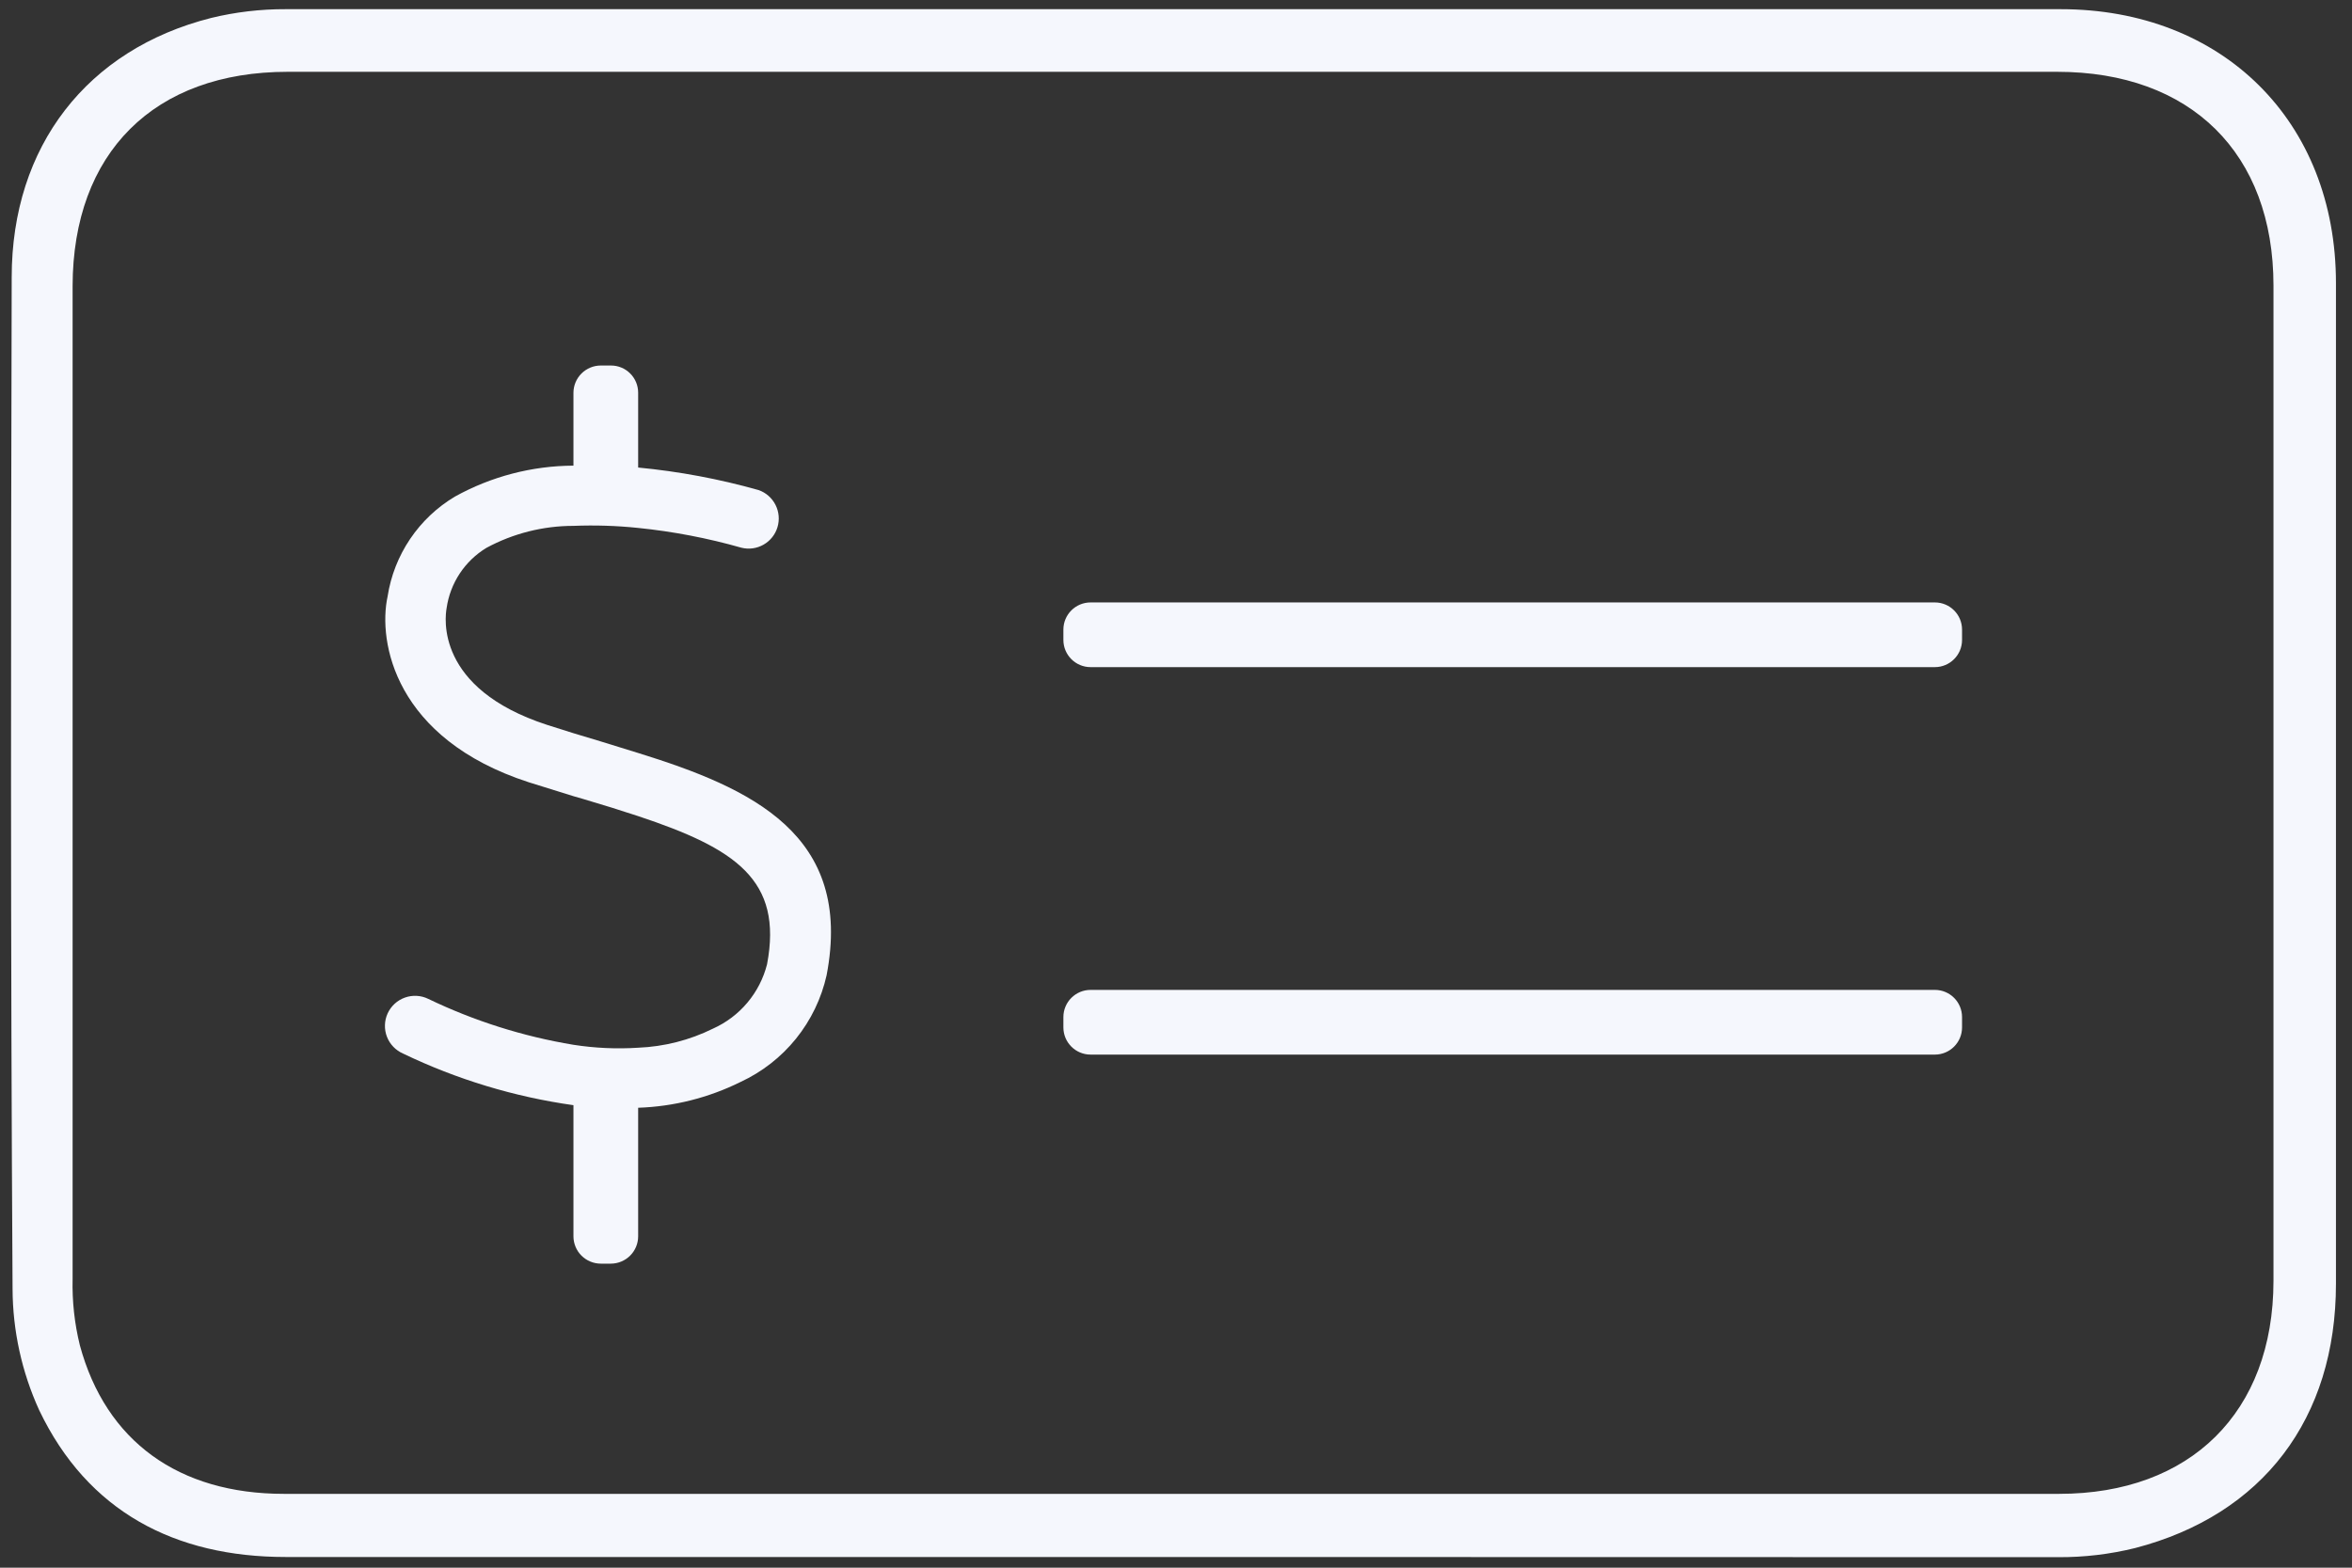
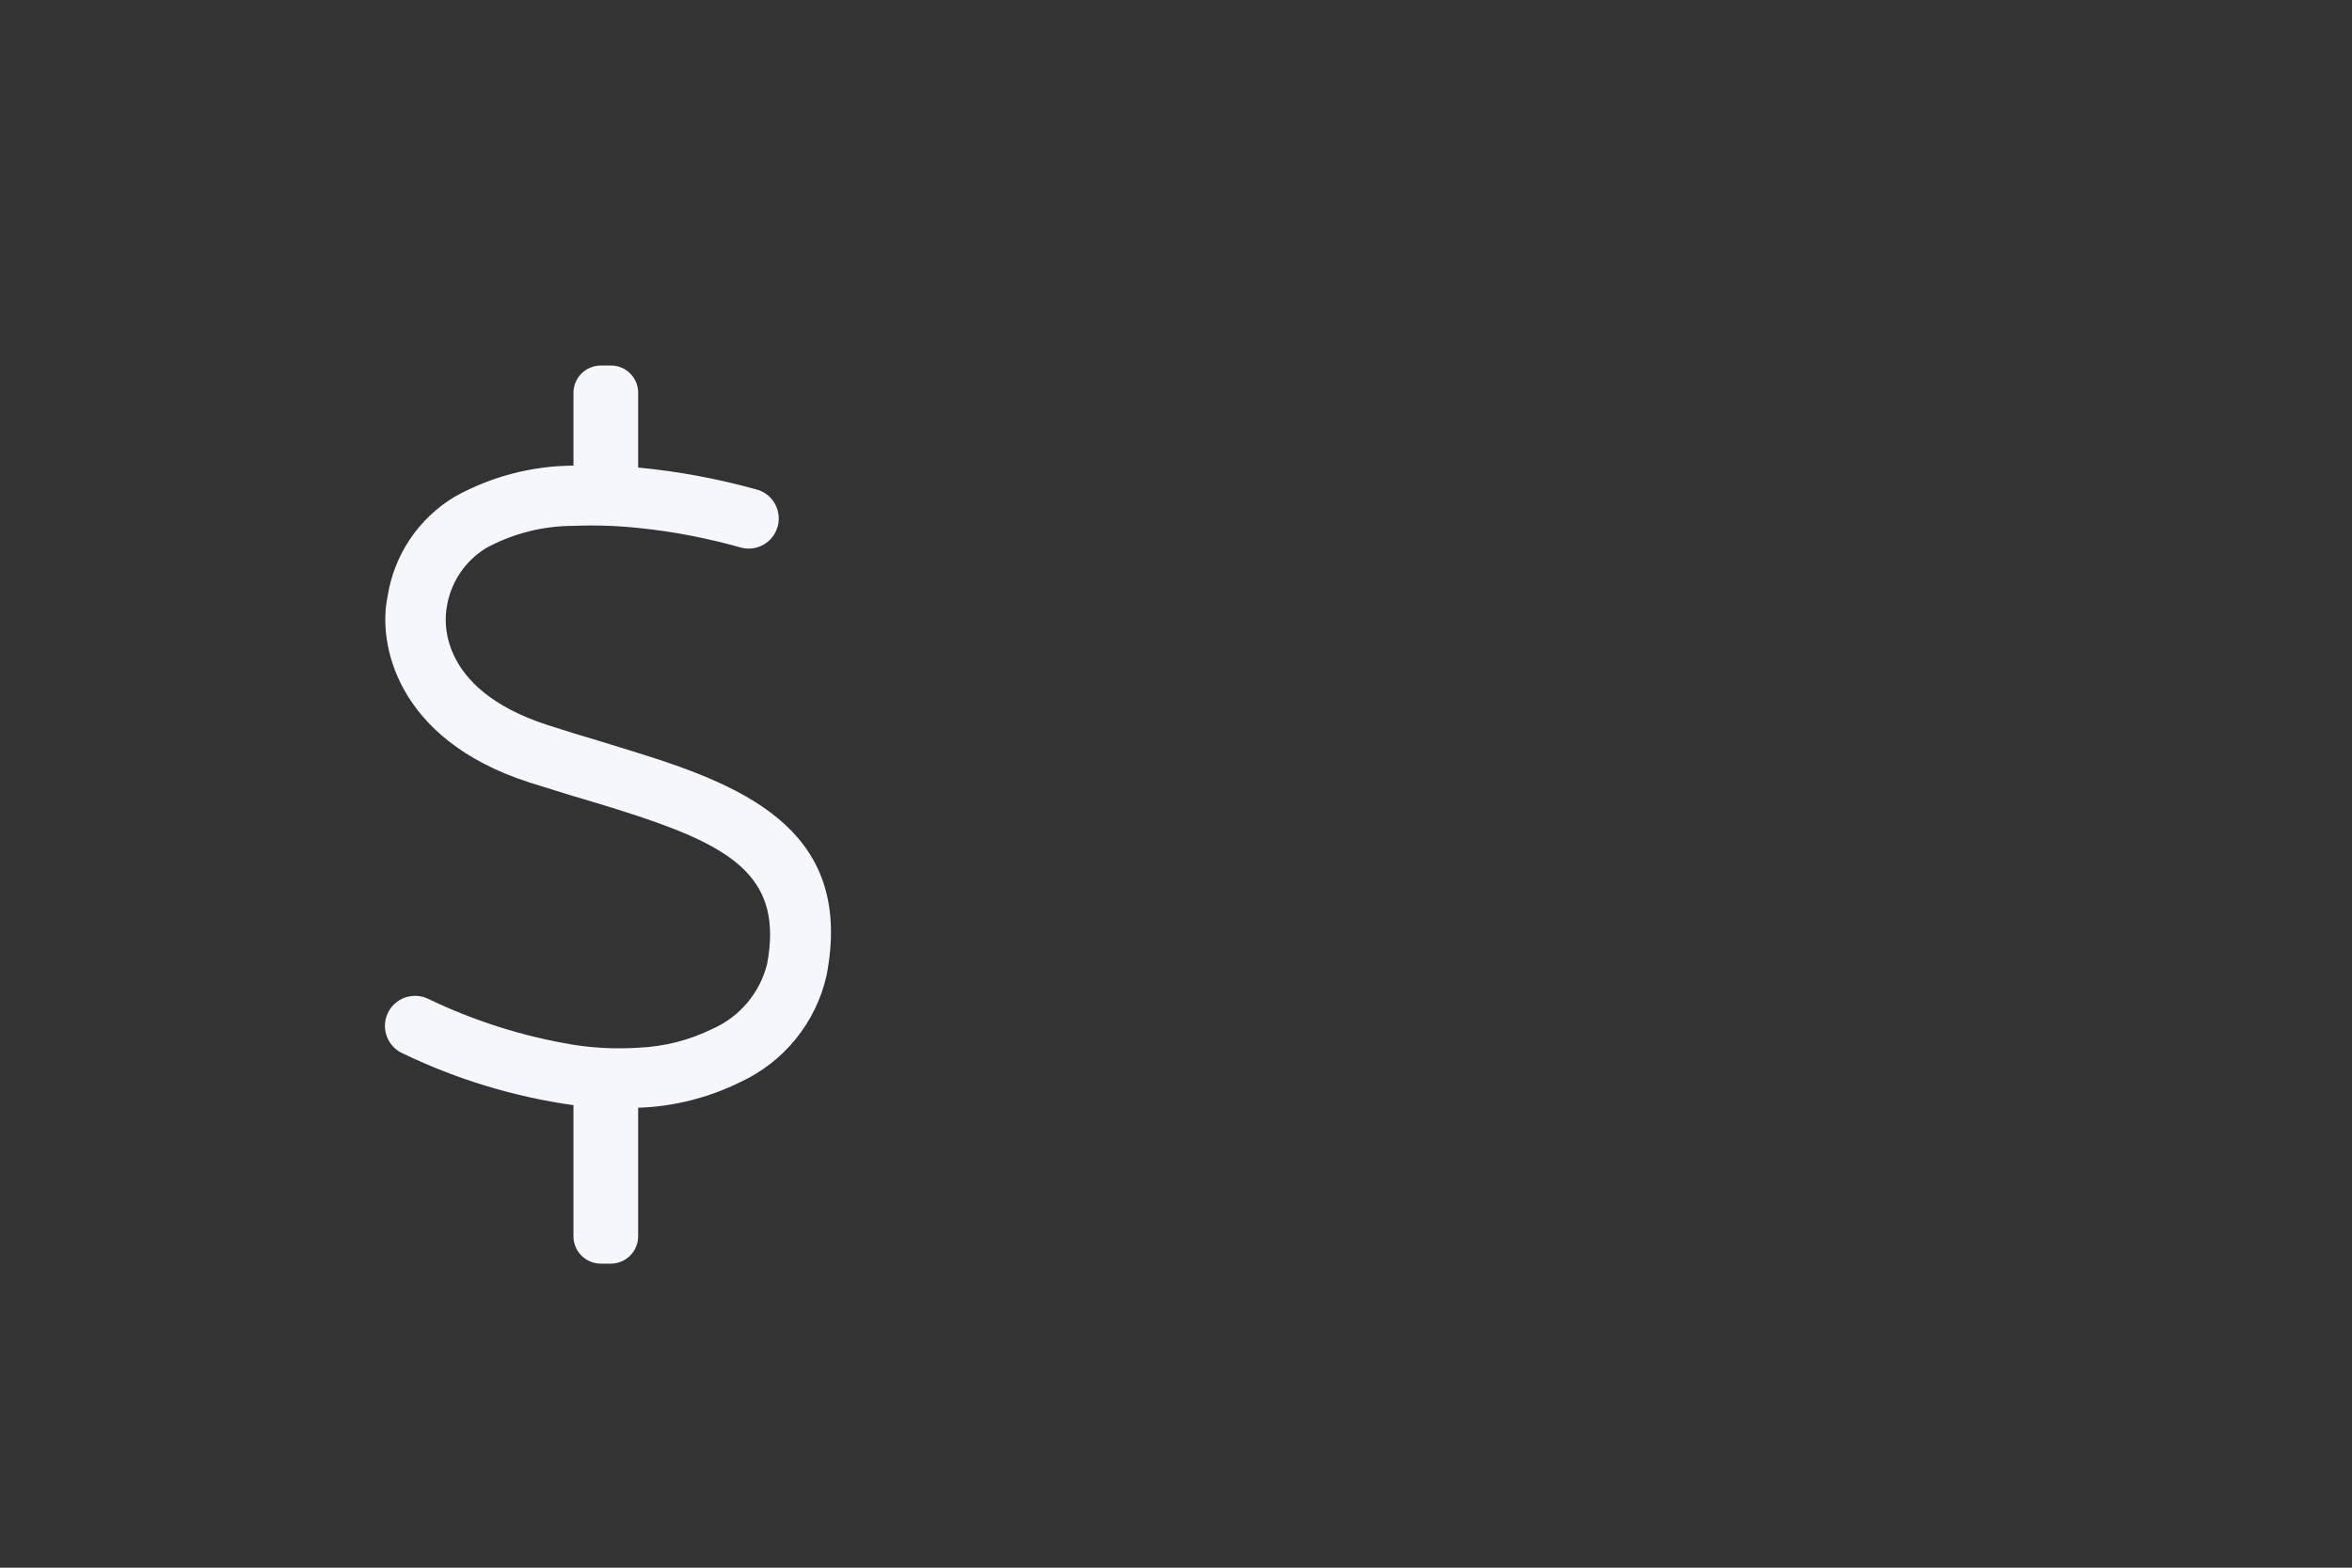
<svg xmlns="http://www.w3.org/2000/svg" width="123" height="82" viewBox="0 0 123 82" fill="none">
  <rect x="0" y="0" width="123" height="82" fill="#333333" stroke="none" />
-   <path d="M61.278 81.441C45.826 81.441 30.382 81.441 14.939 81.441C9.161 81.441 4.589 79.074 2.051 73.764C1.14 71.769 0.664 69.603 0.657 67.41C0.549 49.771 0.567 32.141 0.612 14.502C0.612 7.644 4.562 2.577 11.042 0.939C12.318 0.629 13.626 0.475 14.939 0.48C45.88 0.48 76.821 0.48 107.762 0.48C116.23 0.48 122.161 6.339 122.161 14.807C122.161 32.249 122.161 49.696 122.161 67.149C122.161 74.205 118.336 79.236 111.658 80.973C110.339 81.298 108.985 81.459 107.627 81.45C92.159 81.444 76.71 81.441 61.278 81.441ZM61.413 3.756H15.047C8.063 3.756 3.806 7.986 3.797 14.969C3.797 32.273 3.797 49.579 3.797 66.888C3.769 68.058 3.896 69.226 4.175 70.362C5.534 75.393 9.35 78.138 14.849 78.138H107.681C114.547 78.138 118.885 73.872 118.894 67.005C118.894 49.648 118.894 32.294 118.894 14.943C118.894 8.004 114.556 3.756 107.582 3.756H61.413Z" fill="#F5F7FD" />
-   <path d="M102.607 33.473V32.933C102.607 32.147 101.971 31.511 101.185 31.511L57.033 31.511C56.248 31.511 55.611 32.147 55.611 32.933V33.473C55.611 34.258 56.248 34.895 57.033 34.895H101.185C101.971 34.895 102.607 34.258 102.607 33.473Z" fill="#F5F7FD" />
-   <path d="M102.607 53.74V53.2C102.607 52.415 101.971 51.778 101.186 51.778H57.033C56.248 51.778 55.611 52.415 55.611 53.2V53.74C55.611 54.525 56.248 55.162 57.033 55.162H101.186C101.971 55.162 102.607 54.525 102.607 53.74Z" fill="#F5F7FD" />
  <path d="M43.228 51.013C42.956 52.226 42.409 53.36 41.629 54.328C40.848 55.296 39.856 56.07 38.728 56.593C37.06 57.42 35.234 57.88 33.373 57.943V64.666C33.373 65.044 33.224 65.406 32.957 65.674C32.691 65.942 32.329 66.094 31.951 66.097H31.42C31.232 66.097 31.046 66.059 30.872 65.987C30.699 65.916 30.541 65.81 30.408 65.677C30.275 65.545 30.17 65.387 30.098 65.213C30.026 65.04 29.989 64.854 29.989 64.666V57.808C26.898 57.373 23.892 56.462 21.079 55.108C20.887 55.025 20.713 54.904 20.568 54.752C20.423 54.601 20.309 54.422 20.234 54.226C20.159 54.03 20.124 53.822 20.131 53.612C20.137 53.402 20.186 53.196 20.273 53.005C20.361 52.815 20.486 52.644 20.64 52.502C20.795 52.36 20.976 52.251 21.174 52.18C21.371 52.109 21.581 52.079 21.79 52.09C22 52.101 22.205 52.154 22.393 52.246C24.798 53.404 27.356 54.213 29.989 54.649C31.108 54.824 32.243 54.875 33.373 54.802C34.733 54.747 36.067 54.407 37.288 53.803C37.982 53.491 38.597 53.027 39.086 52.444C39.576 51.861 39.927 51.175 40.114 50.437C40.951 46.018 38.458 44.38 33.373 42.688C32.473 42.392 31.528 42.094 30.484 41.788L29.989 41.645L27.649 40.916C20.639 38.639 19.756 33.563 20.27 31.196C20.436 30.121 20.838 29.095 21.446 28.193C22.054 27.291 22.854 26.534 23.788 25.976C25.686 24.923 27.819 24.366 29.989 24.356V20.541C29.991 20.163 30.143 19.801 30.411 19.535C30.68 19.268 31.042 19.119 31.42 19.119H31.951C32.138 19.119 32.323 19.155 32.495 19.227C32.668 19.298 32.825 19.403 32.956 19.535C33.089 19.667 33.193 19.824 33.265 19.996C33.336 20.169 33.373 20.354 33.373 20.541V24.455C35.504 24.658 37.612 25.053 39.673 25.634C40.055 25.768 40.37 26.044 40.554 26.405C40.738 26.765 40.776 27.183 40.66 27.571C40.545 27.959 40.284 28.287 39.932 28.488C39.581 28.689 39.166 28.747 38.773 28.649C37.007 28.146 35.2 27.8 33.373 27.614C32.249 27.497 31.118 27.461 29.989 27.506C28.399 27.506 26.834 27.902 25.435 28.658C24.877 28.997 24.401 29.455 24.042 29.999C23.682 30.544 23.448 31.162 23.356 31.808C23.275 32.267 22.744 36.011 28.621 37.919L29.989 38.351L31.393 38.774L33.373 39.386C39.286 41.222 44.641 43.642 43.228 51.013Z" fill="#F5F7FD" />
</svg>